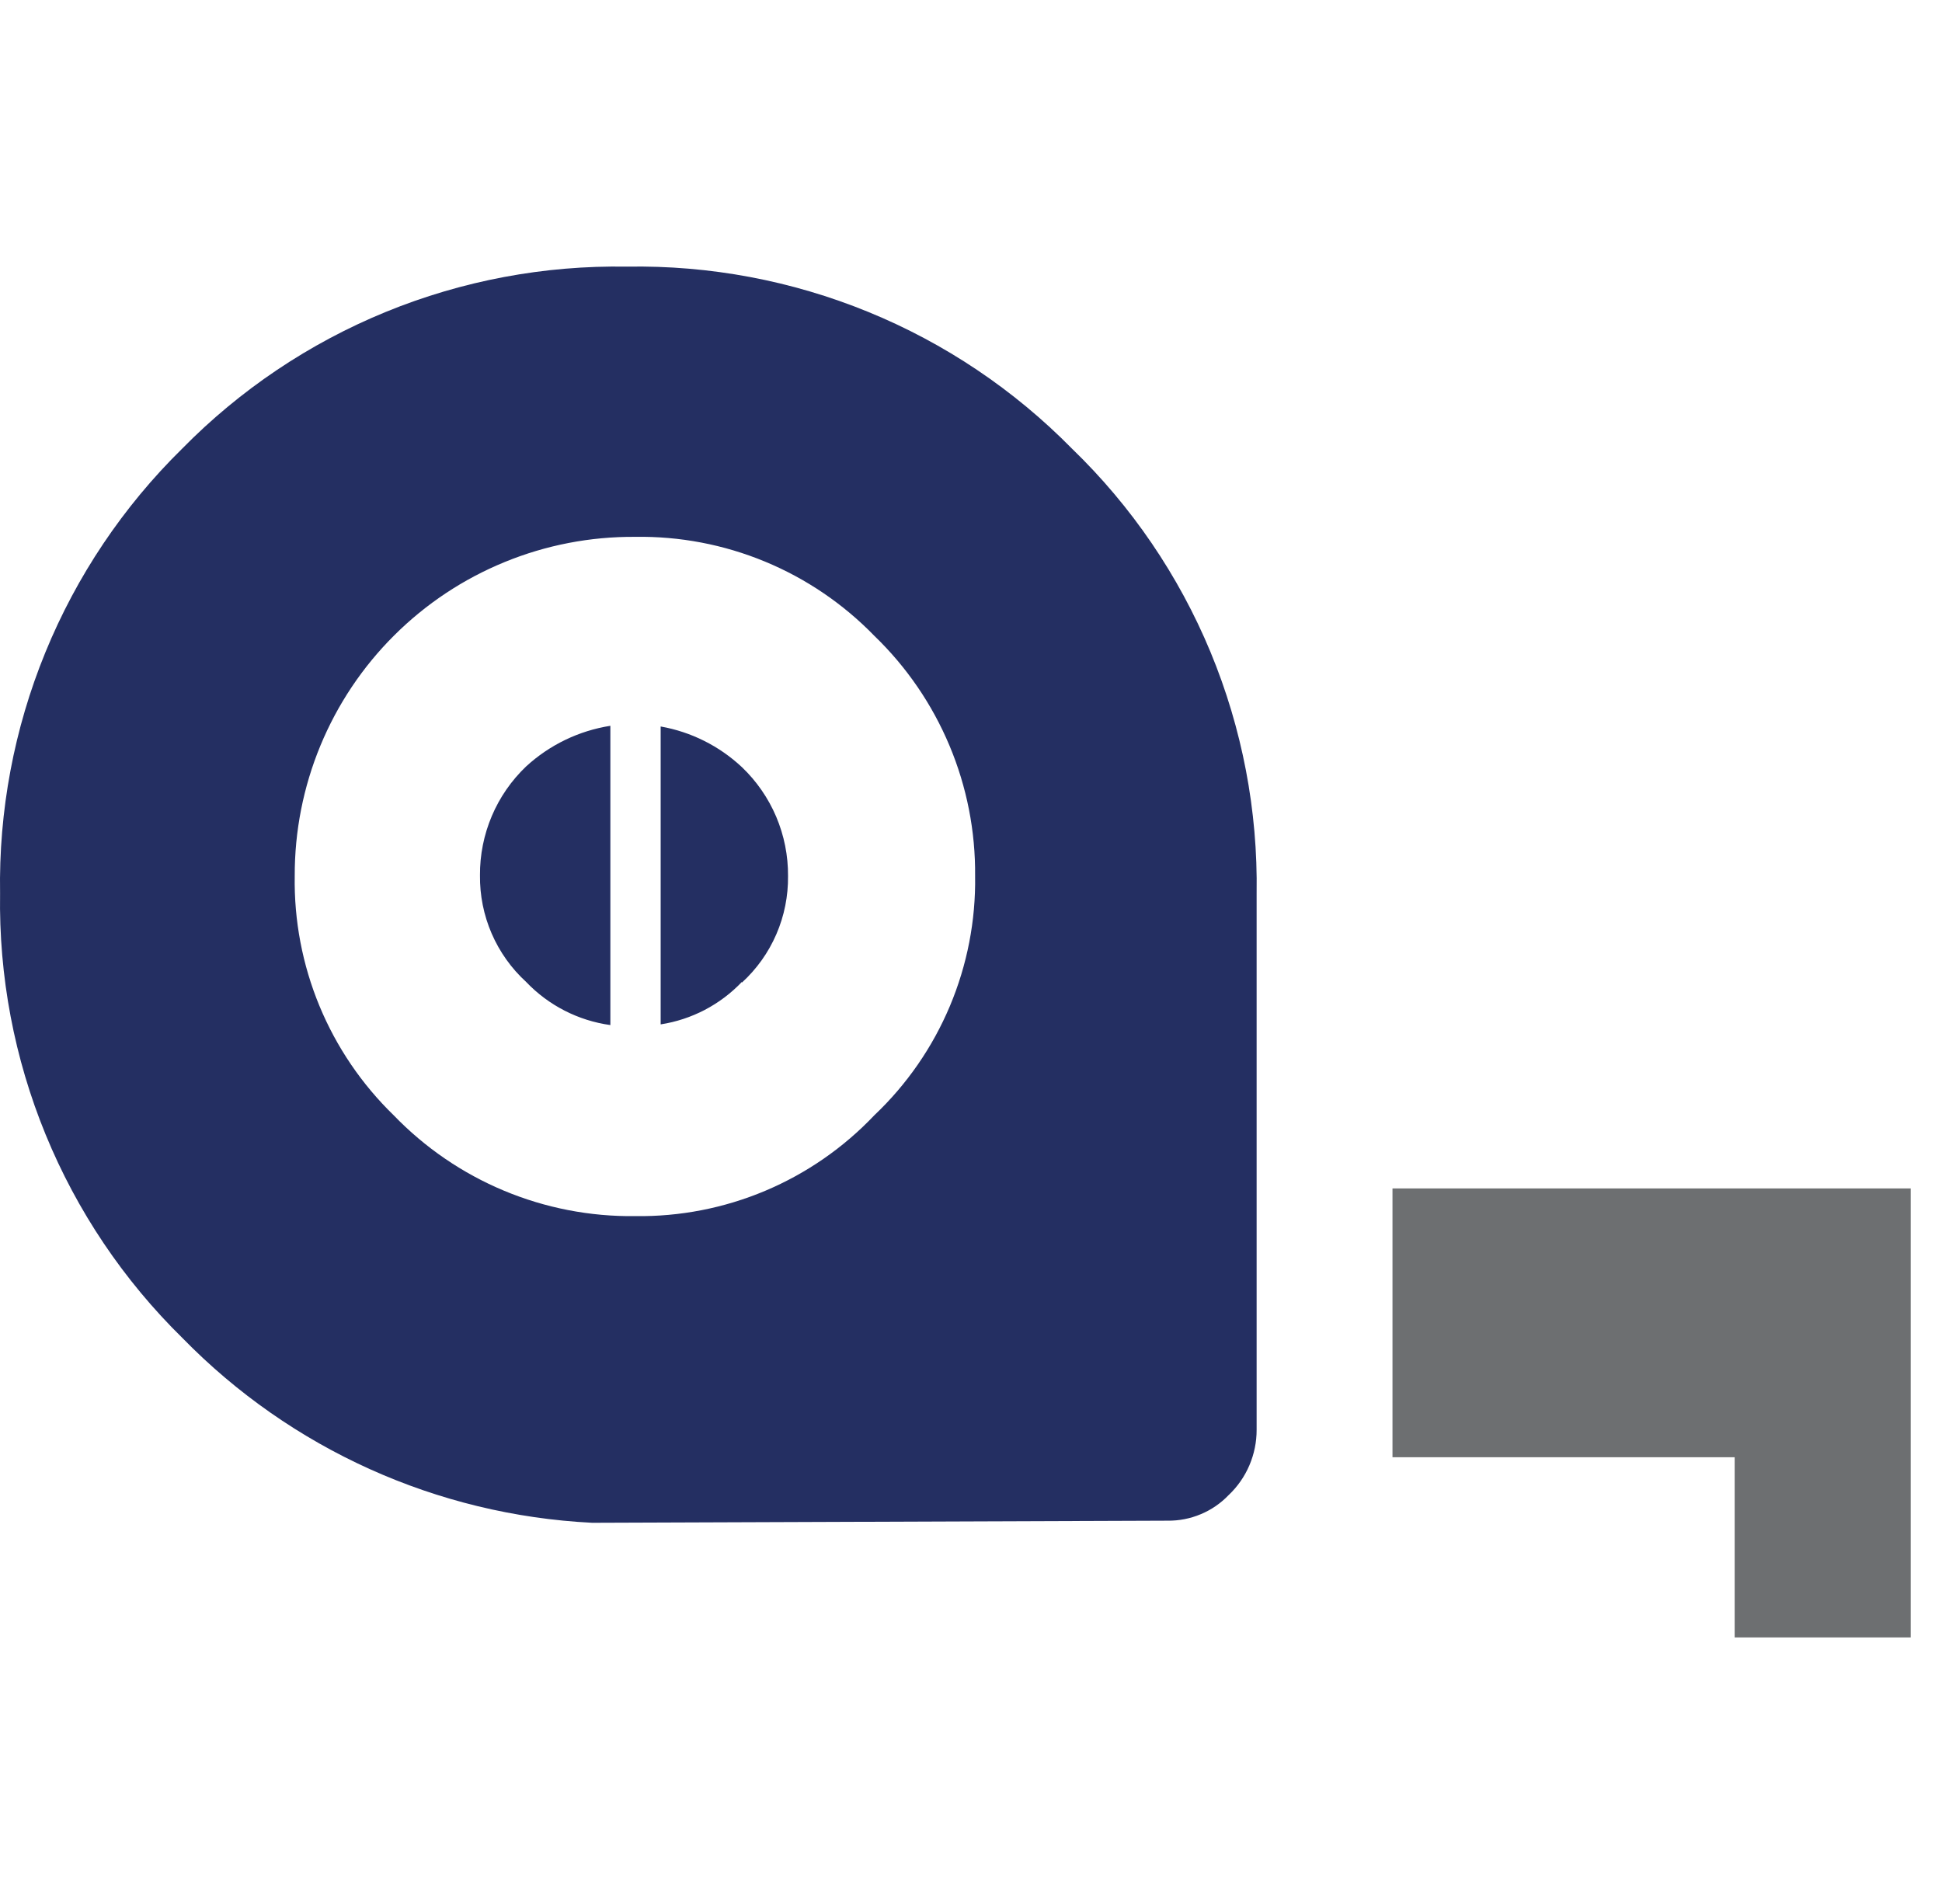
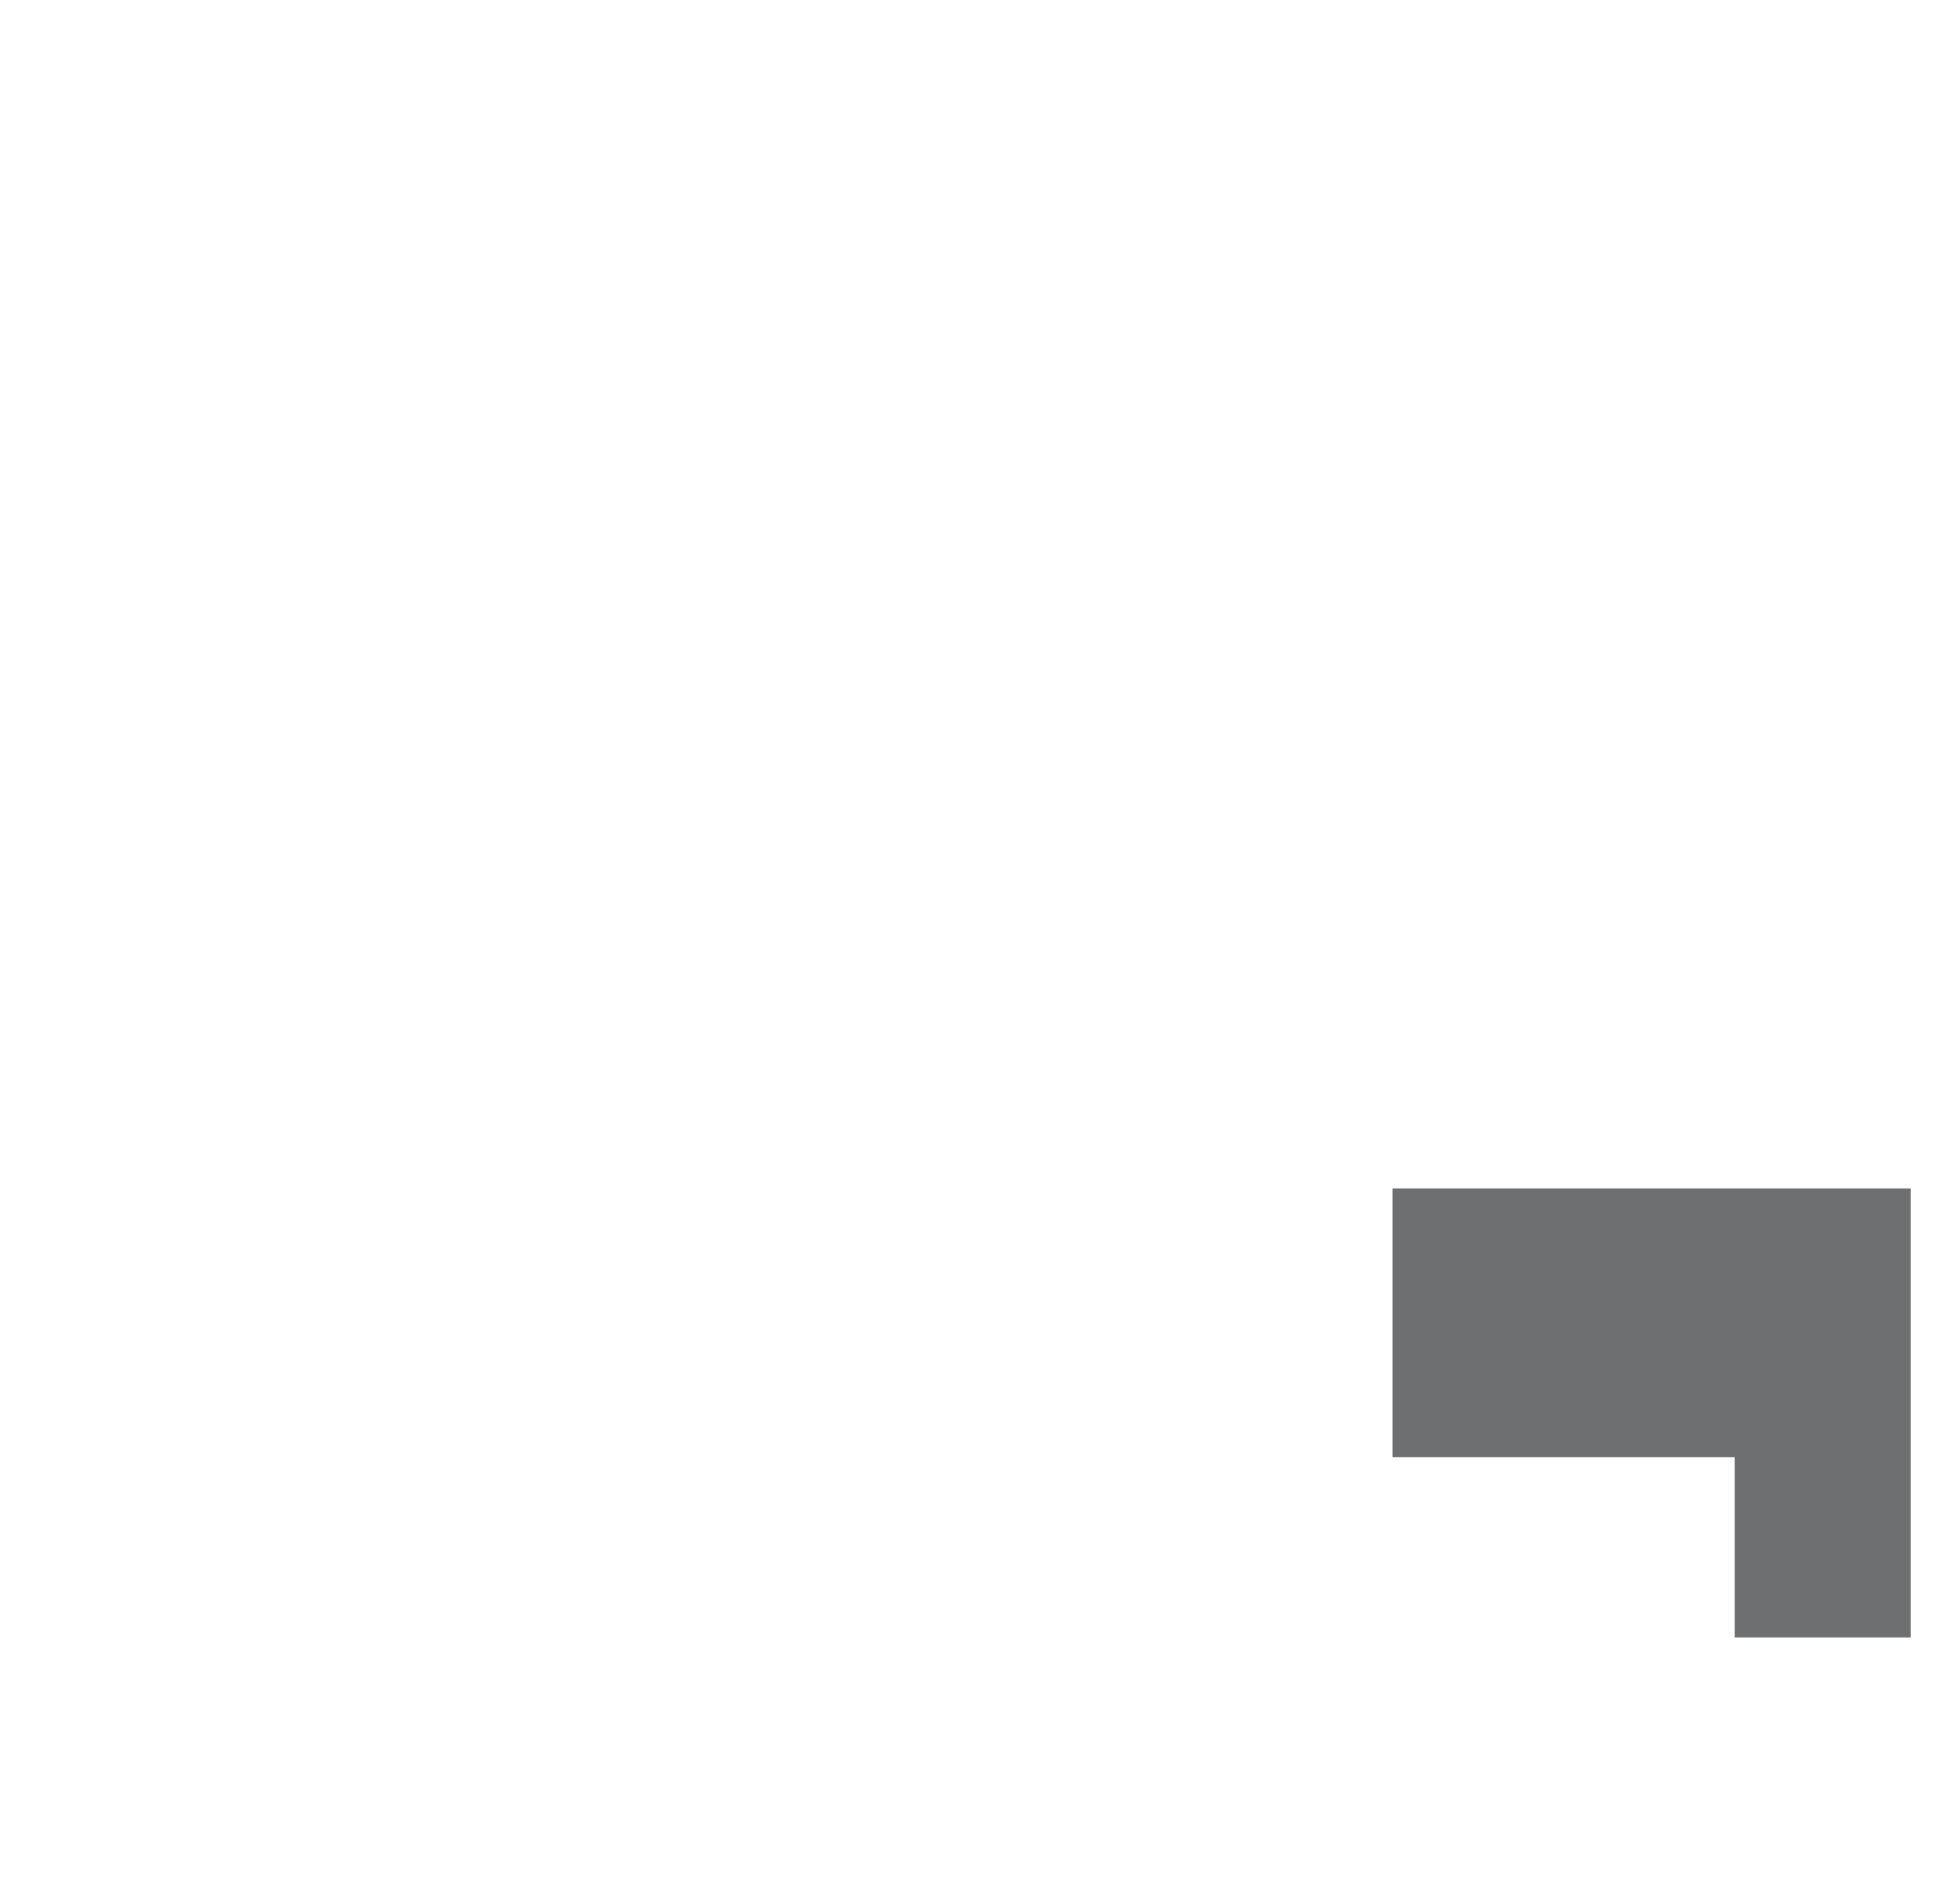
<svg xmlns="http://www.w3.org/2000/svg" width="51" height="50" viewBox="0 0 51 50" fill="none">
-   <path d="M25.608 23.005C25.619 21.829 25.39 20.663 24.934 19.578C24.479 18.494 23.808 17.513 22.961 16.697C22.146 15.858 21.169 15.194 20.088 14.747C19.007 14.3 17.847 14.079 16.677 14.098C15.504 14.09 14.341 14.314 13.255 14.759C12.169 15.203 11.182 15.858 10.351 16.687C9.519 17.515 8.861 18.5 8.413 19.584C7.965 20.669 7.736 21.831 7.74 23.005C7.721 24.174 7.942 25.335 8.389 26.416C8.836 27.496 9.5 28.474 10.339 29.288C11.159 30.139 12.144 30.812 13.234 31.268C14.324 31.723 15.496 31.951 16.677 31.936C17.851 31.953 19.015 31.727 20.097 31.271C21.178 30.815 22.153 30.14 22.961 29.288C23.813 28.481 24.488 27.506 24.944 26.424C25.399 25.343 25.626 24.178 25.608 23.005ZM16.029 26.919C15.185 26.802 14.405 26.403 13.817 25.786C13.429 25.431 13.121 24.998 12.912 24.516C12.703 24.033 12.599 23.512 12.605 22.987C12.601 22.452 12.707 21.923 12.915 21.431C13.123 20.939 13.431 20.495 13.817 20.127C14.433 19.561 15.203 19.19 16.029 19.06V26.919ZM19.483 25.786C18.915 26.383 18.165 26.775 17.35 26.901V19.078C18.149 19.219 18.89 19.59 19.483 20.145C19.869 20.513 20.176 20.957 20.385 21.449C20.593 21.941 20.699 22.471 20.695 23.005C20.701 23.53 20.597 24.052 20.388 24.534C20.179 25.017 19.871 25.449 19.483 25.804V25.786ZM4.783 11.783C6.304 10.235 8.124 9.013 10.132 8.191C12.141 7.369 14.296 6.965 16.465 7.002C18.636 6.964 20.791 7.369 22.801 8.191C24.81 9.012 26.631 10.235 28.153 11.783C29.718 13.295 30.955 15.112 31.789 17.121C32.622 19.131 33.035 21.29 33.001 23.465V37.547C33.002 37.867 32.937 38.185 32.811 38.48C32.685 38.775 32.5 39.041 32.267 39.261C32.06 39.477 31.811 39.649 31.534 39.764C31.258 39.88 30.961 39.938 30.662 39.934L15.702 39.989H15.544C11.479 39.784 7.64 38.053 4.795 35.141C3.246 33.622 2.022 31.803 1.199 29.796C0.375 27.789 -0.032 25.635 0.002 23.465C-0.035 21.296 0.369 19.141 1.191 17.133C2.013 15.124 3.235 13.304 4.783 11.783Z" fill="#242F62" />
  <path d="M36.569 31.209V38.268H45.555V43H50.178V31.209H36.569Z" fill="#6D6F71" />
</svg>